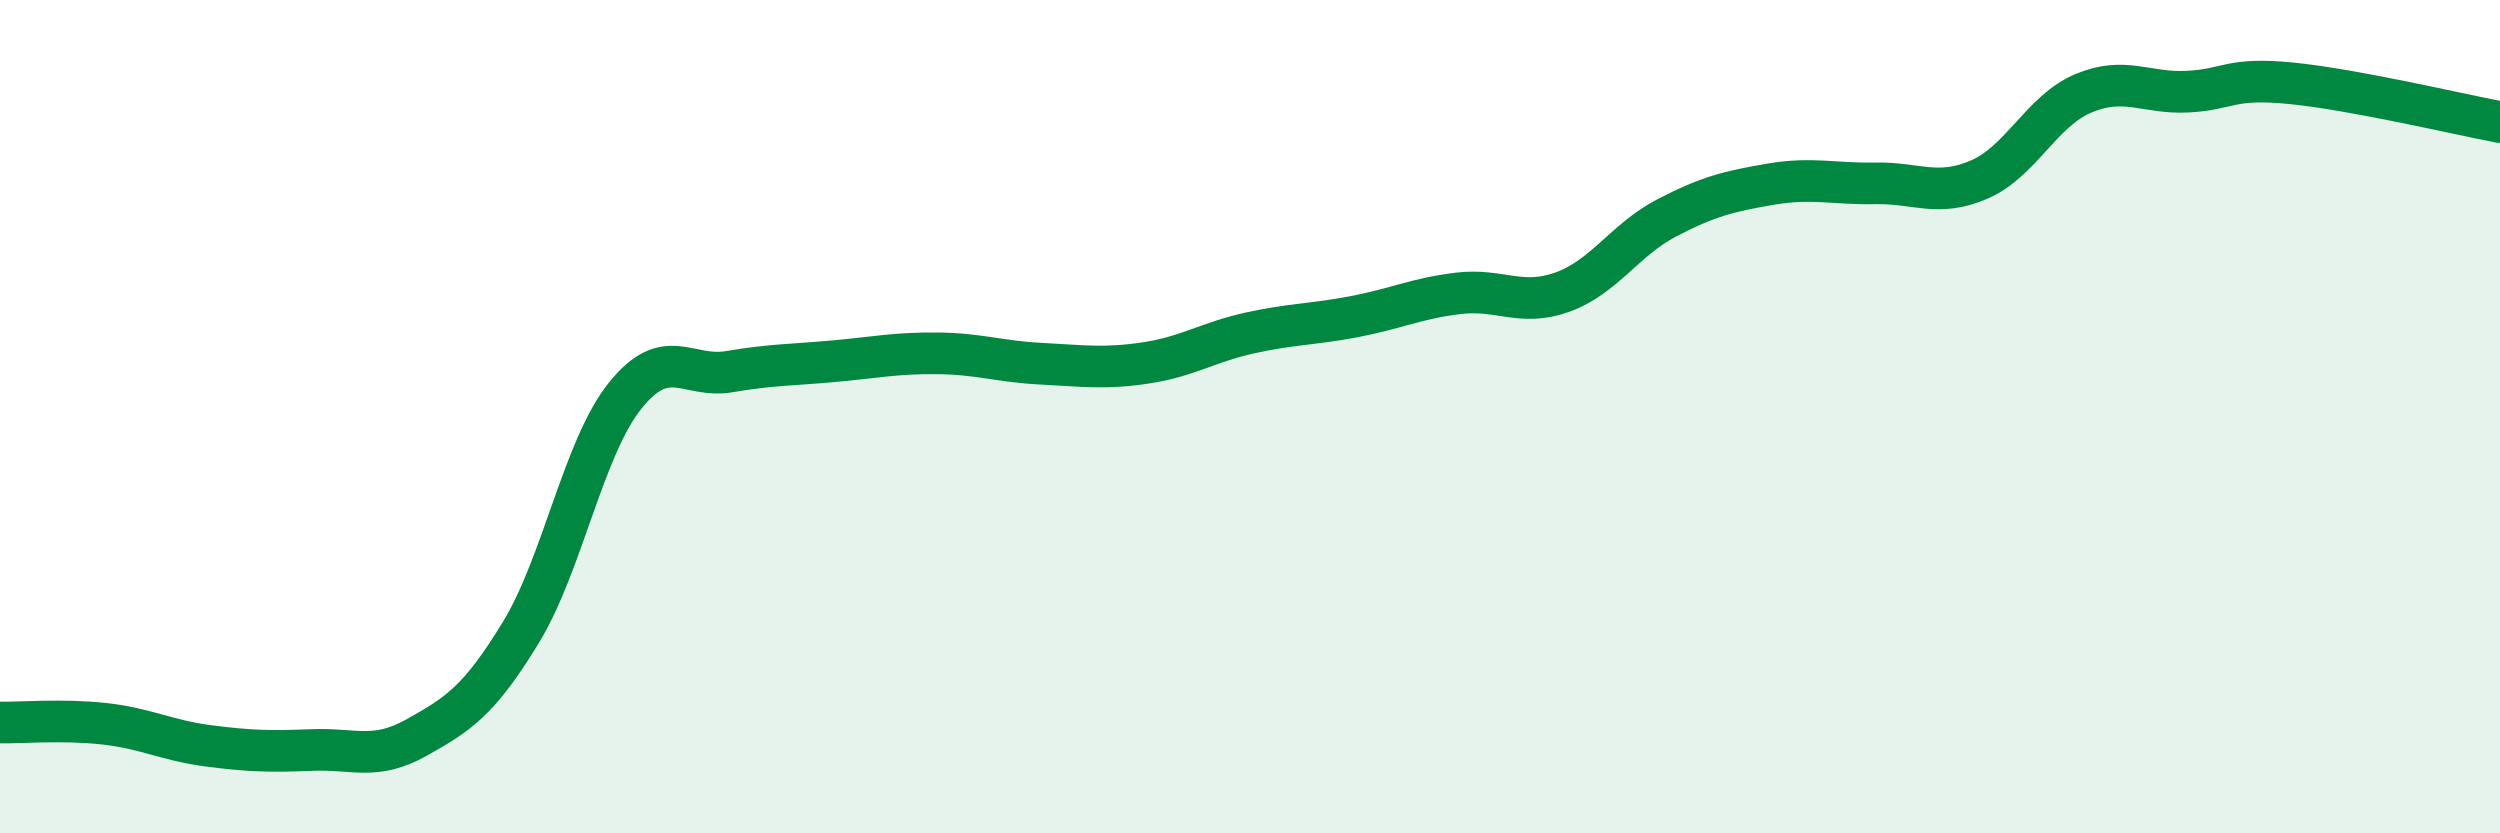
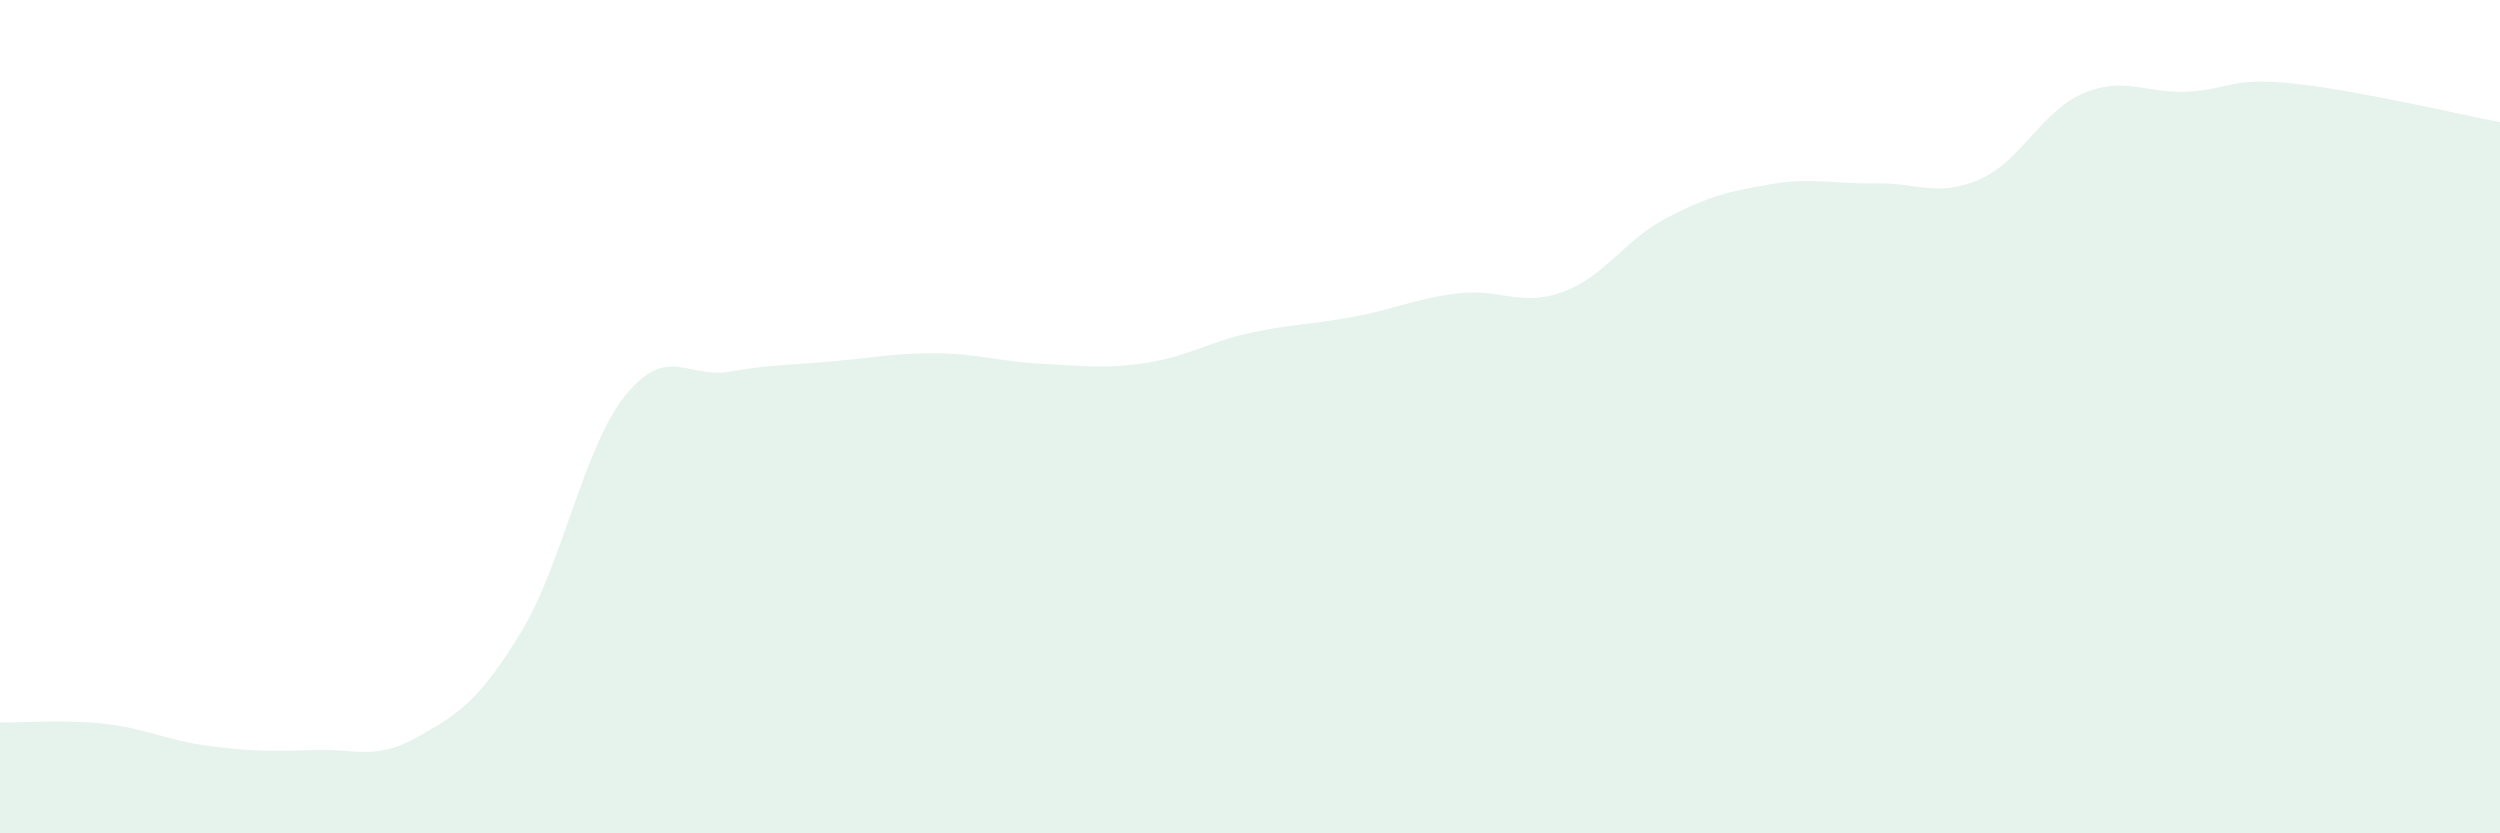
<svg xmlns="http://www.w3.org/2000/svg" width="60" height="20" viewBox="0 0 60 20">
  <path d="M 0,17.34 C 0.5,17.35 1.5,17.26 2.5,17.37 C 3.5,17.48 4,17.77 5,17.9 C 6,18.03 6.5,18.04 7.5,18 C 8.5,17.96 9,18.26 10,17.7 C 11,17.14 11.5,16.82 12.5,15.18 C 13.5,13.54 14,10.75 15,9.5 C 16,8.25 16.5,9.09 17.5,8.92 C 18.5,8.75 19,8.76 20,8.67 C 21,8.58 21.5,8.47 22.5,8.48 C 23.5,8.49 24,8.68 25,8.73 C 26,8.78 26.5,8.86 27.5,8.71 C 28.5,8.56 29,8.21 30,7.99 C 31,7.77 31.5,7.79 32.5,7.6 C 33.5,7.41 34,7.16 35,7.04 C 36,6.92 36.5,7.37 37.5,7.01 C 38.5,6.65 39,5.75 40,5.23 C 41,4.71 41.5,4.59 42.5,4.42 C 43.5,4.25 44,4.42 45,4.4 C 46,4.38 46.5,4.74 47.5,4.31 C 48.5,3.88 49,2.66 50,2.24 C 51,1.82 51.5,2.25 52.5,2.2 C 53.5,2.15 53.5,1.85 55,2 C 56.5,2.15 59,2.74 60,2.93L60 20L0 20Z" fill="#008740" opacity="0.1" stroke-linecap="round" stroke-linejoin="round" />
-   <path d="M 0,17.34 C 0.5,17.35 1.5,17.26 2.5,17.37 C 3.5,17.48 4,17.77 5,17.9 C 6,18.03 6.5,18.04 7.5,18 C 8.5,17.96 9,18.26 10,17.7 C 11,17.14 11.5,16.82 12.5,15.18 C 13.5,13.54 14,10.75 15,9.5 C 16,8.25 16.5,9.09 17.5,8.92 C 18.5,8.75 19,8.76 20,8.67 C 21,8.58 21.5,8.47 22.5,8.48 C 23.5,8.49 24,8.68 25,8.73 C 26,8.78 26.5,8.86 27.5,8.71 C 28.5,8.56 29,8.21 30,7.99 C 31,7.77 31.5,7.79 32.5,7.6 C 33.5,7.41 34,7.16 35,7.04 C 36,6.92 36.5,7.37 37.5,7.01 C 38.5,6.65 39,5.75 40,5.23 C 41,4.71 41.5,4.59 42.5,4.42 C 43.5,4.25 44,4.42 45,4.4 C 46,4.38 46.5,4.74 47.5,4.31 C 48.5,3.88 49,2.66 50,2.24 C 51,1.82 51.5,2.25 52.5,2.2 C 53.5,2.15 53.5,1.85 55,2 C 56.5,2.15 59,2.74 60,2.93" stroke="#008740" stroke-width="1" fill="none" stroke-linecap="round" stroke-linejoin="round" />
</svg>